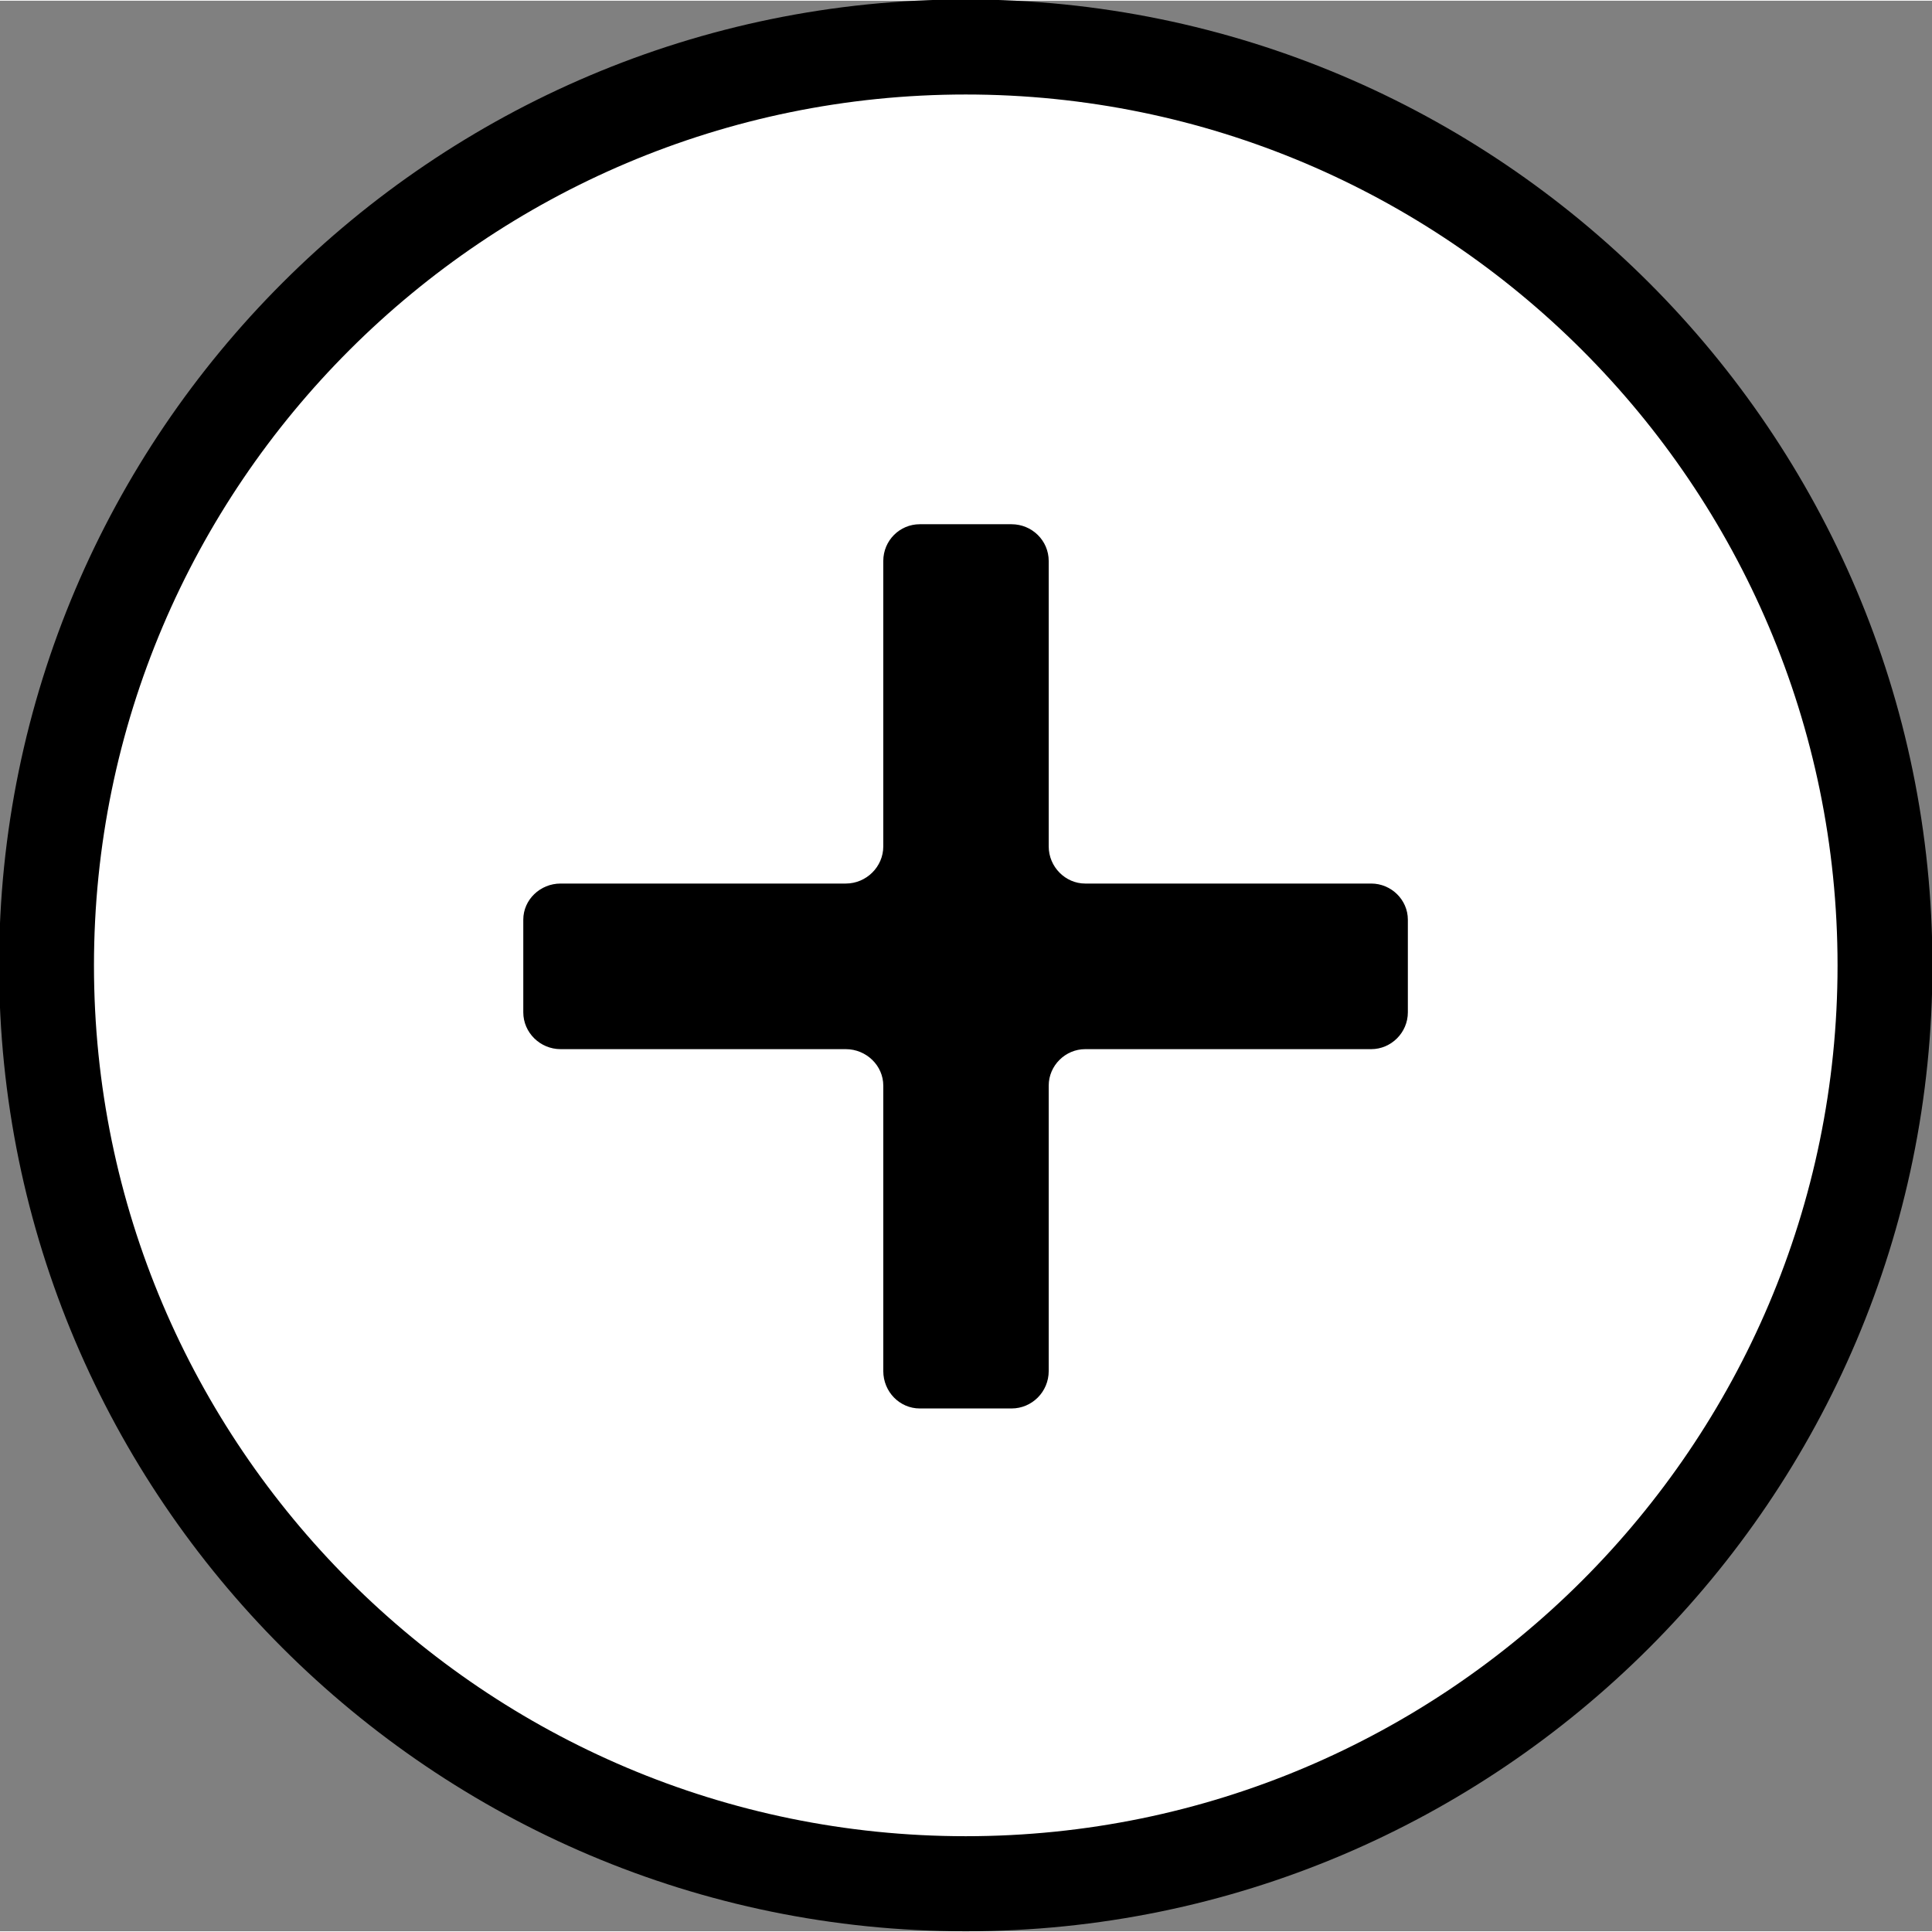
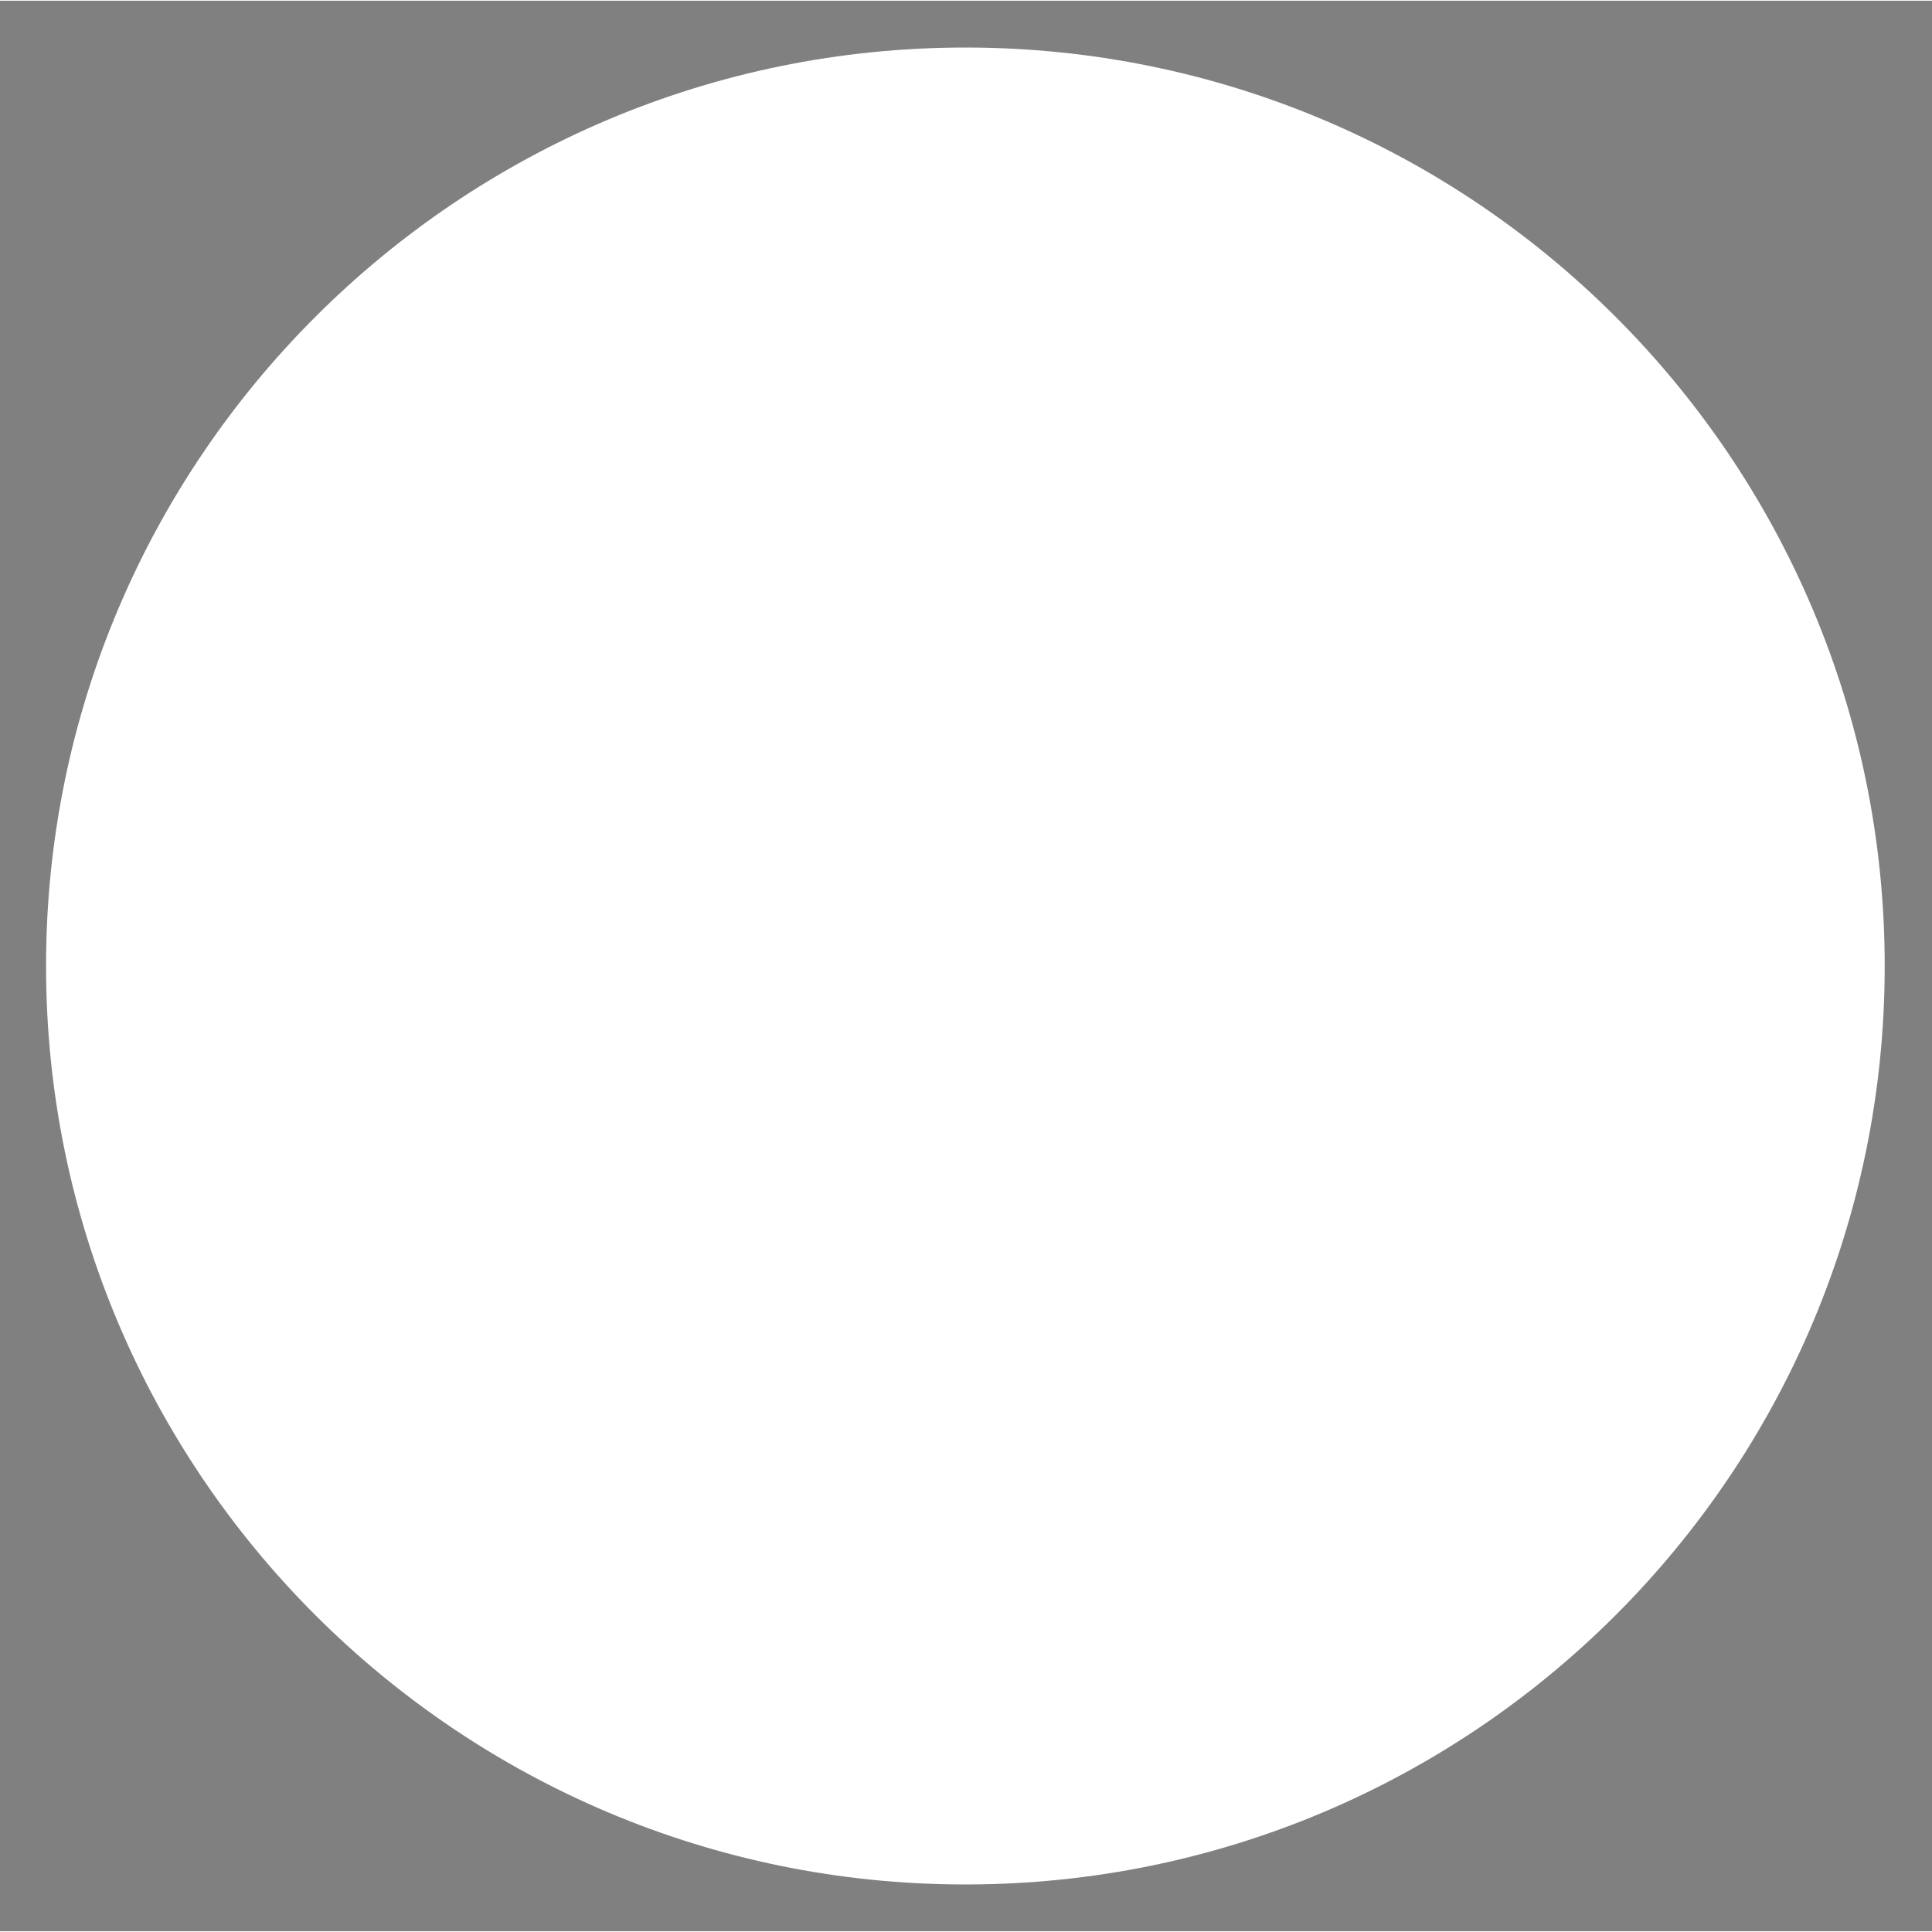
<svg xmlns="http://www.w3.org/2000/svg" width="128" height="128" viewBox="0 0 4.003 4" version="1.1" id="svg1">
  <rect x="0" y="0" width="4.003" height="4" fill="#808080" stroke="none" />
  <defs id="defs1">
    <clipPath clipPathUnits="userSpaceOnUse" id="clipPath557">
      <path d="M 0,0 H 651.969 V 510.235 H 0 Z" transform="translate(-275.141,-226.478)" id="path557" />
    </clipPath>
    <clipPath clipPathUnits="userSpaceOnUse" id="clipPath559">
-       <path d="M 0,0 H 651.969 V 510.235 H 0 Z" transform="translate(-269.745,-220.809)" id="path559" />
-     </clipPath>
+       </clipPath>
    <clipPath clipPathUnits="userSpaceOnUse" id="clipPath561">
-       <path d="M 0,0 H 651.969 V 510.235 H 0 Z" transform="translate(-272.341,-226.75)" id="path561" />
-     </clipPath>
+       </clipPath>
  </defs>
  <g id="layer1" transform="translate(-78.317,-154.517)">
    <path id="path556" d="m 0,0 c 0,2.976 -2.416,5.391 -5.396,5.391 -2.976,0 -5.396,-2.415 -5.396,-5.391 0,-2.976 2.42,-5.391 5.396,-5.391 C -2.416,-5.391 0,-2.976 0,0" style="fill:#ffffff;fill-opacity:1;fill-rule:nonzero;stroke:none" transform="matrix(0.353,0,0,-0.353,82.222,156.517)" clip-path="url(#clipPath557)" />
    <path id="path558" d="m 0,0 c -3.128,0 -5.674,2.544 -5.674,5.669 0,3.126 2.546,5.67 5.674,5.67 3.129,0 5.674,-2.544 5.674,-5.67 C 5.674,2.544 3.129,0 0,0 m 0,10.781 c -2.821,0 -5.117,-2.293 -5.117,-5.112 0,-2.818 2.296,-5.111 5.117,-5.111 2.821,0 5.117,2.293 5.117,5.111 0,2.819 -2.296,5.112 -5.117,5.112" style="fill:#000000;fill-opacity:1;fill-rule:nonzero;stroke:none" transform="matrix(0.353,0,0,-0.353,80.318,158.517)" clip-path="url(#clipPath559)" />
-     <path id="path560" d="m 0,0 c 0,0.117 -0.098,0.212 -0.215,0.212 h -1.679 c -0.116,0 -0.214,0.098 -0.214,0.218 v 1.675 c 0,0.121 -0.099,0.216 -0.218,0.216 h -0.539 c -0.117,0 -0.214,-0.095 -0.214,-0.216 V 0.43 c 0,-0.12 -0.1,-0.218 -0.22,-0.218 H -4.973 C -5.093,0.212 -5.192,0.117 -5.192,0 v -0.544 c 0,-0.119 0.099,-0.216 0.219,-0.216 h 1.674 c 0.12,0 0.22,-0.096 0.22,-0.214 v -1.675 c 0,-0.123 0.097,-0.22 0.214,-0.22 h 0.539 c 0.119,0 0.218,0.097 0.218,0.22 v 1.675 c 0,0.118 0.098,0.214 0.214,0.214 h 1.679 C -0.098,-0.76 0,-0.663 0,-0.544 Z" style="fill:#000000;fill-opacity:1;fill-rule:nonzero;stroke:none" transform="matrix(0.353,0,0,-0.353,81.234,156.421)" clip-path="url(#clipPath561)" />
  </g>
</svg>